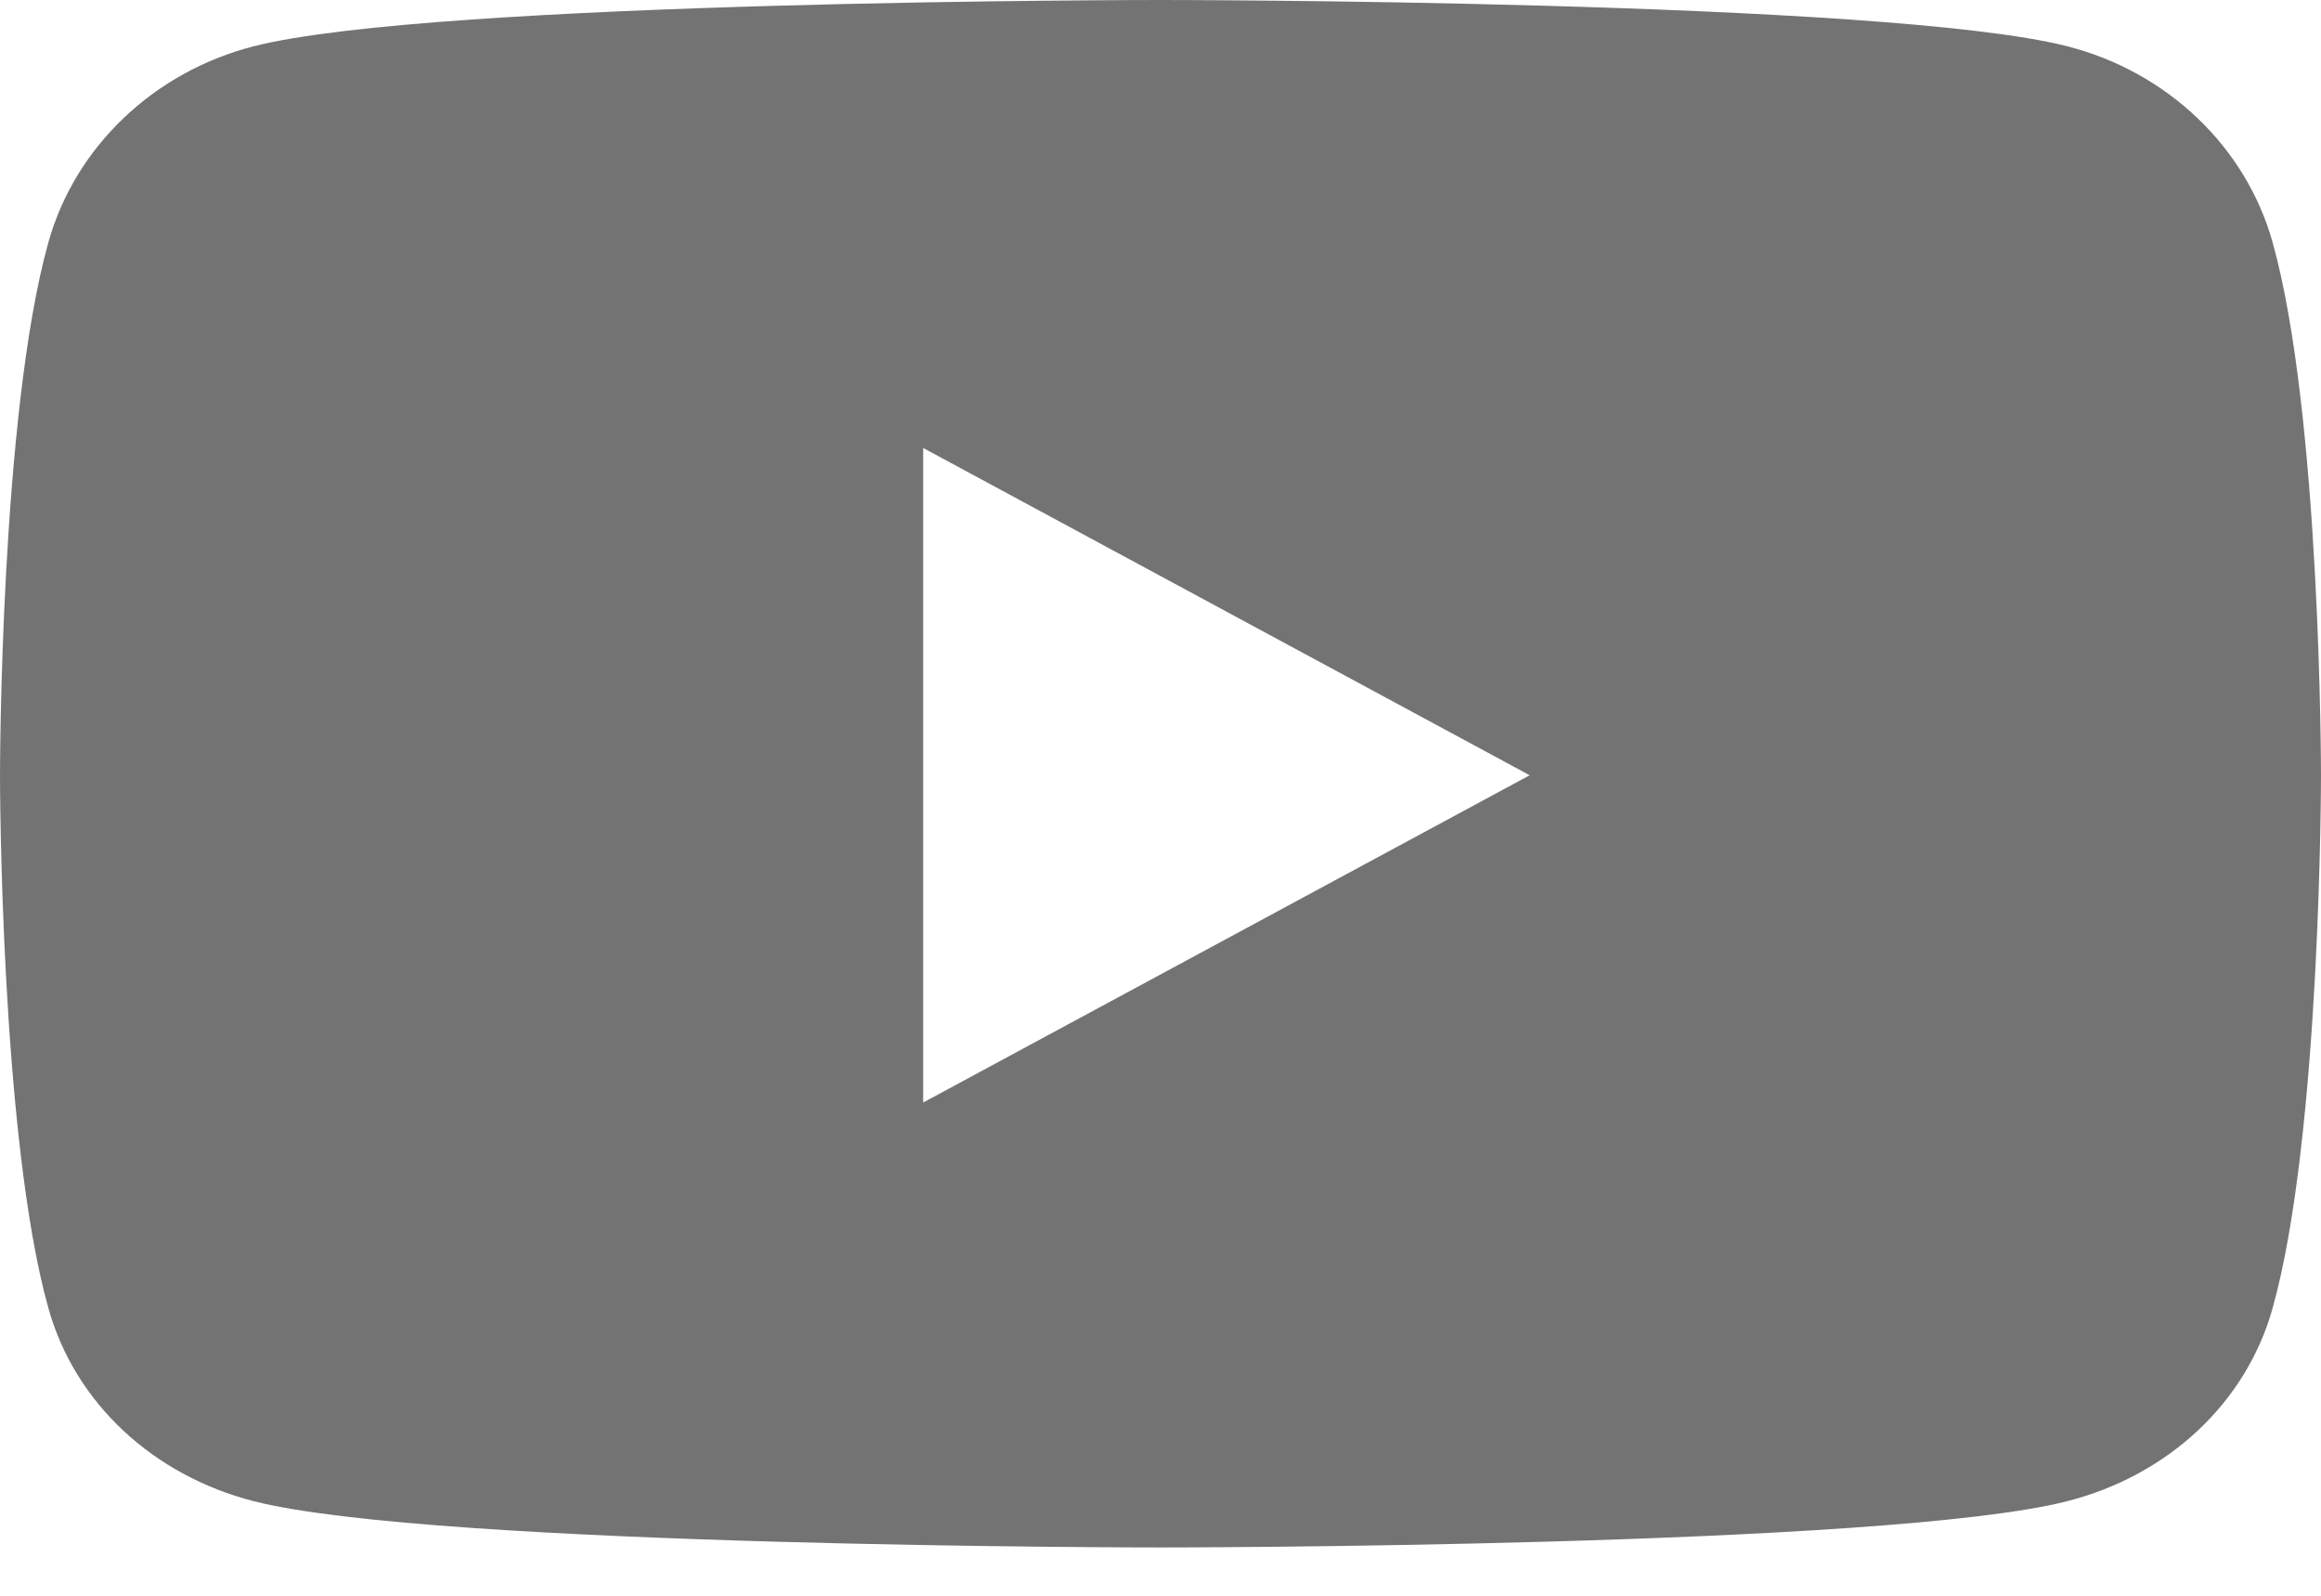
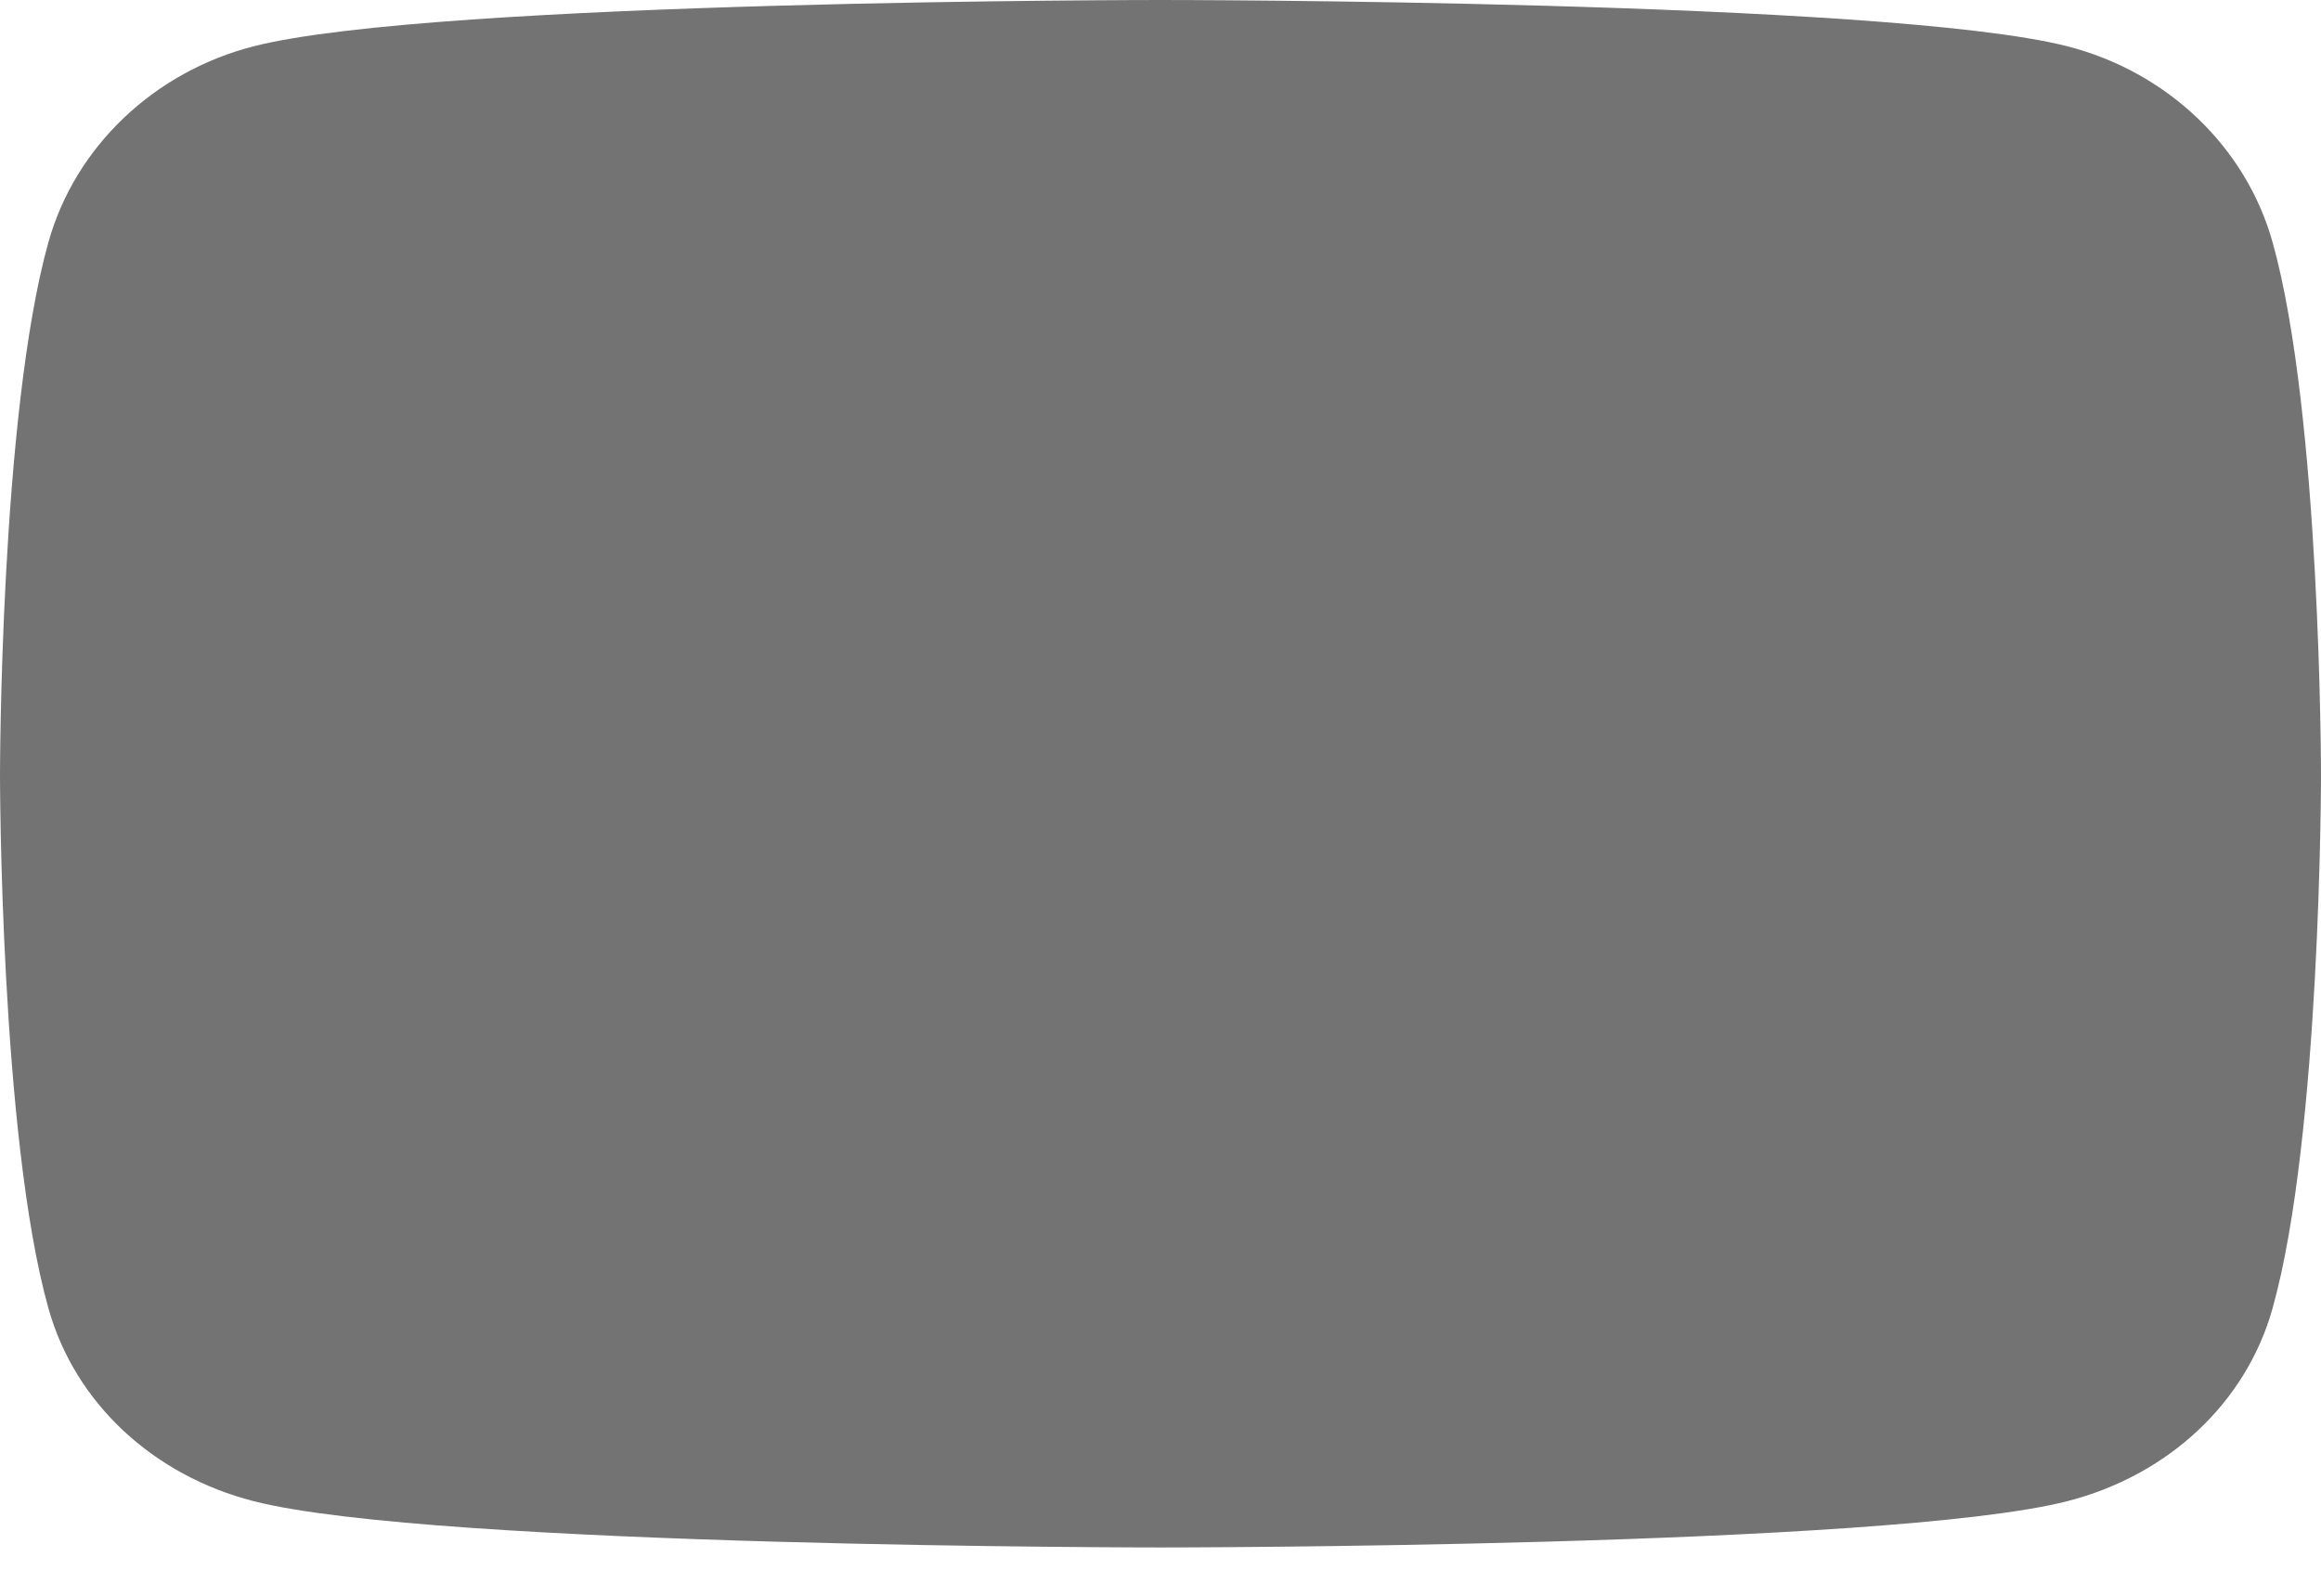
<svg xmlns="http://www.w3.org/2000/svg" width="16" height="11" viewBox="0 0 16 11" fill="none">
-   <path d="M15.666 1.669C15.482 1.012 14.94 0.495 14.251 0.319C13.003 0 8 0 8 0C8 0 2.997 0 1.749 0.319C1.061 0.495 0.518 1.012 0.334 1.669C0 2.86 0 5.344 0 5.344C0 5.344 0 7.829 0.334 9.019C0.518 9.676 1.061 10.172 1.749 10.348C2.997 10.667 8 10.667 8 10.667C8 10.667 13.003 10.667 14.251 10.348C14.94 10.172 15.482 9.676 15.666 9.019C16 7.829 16 5.344 16 5.344C16 5.344 16 2.86 15.666 1.669ZM6.364 7.6V3.088L10.545 5.344L6.364 7.6Z" fill="#737373" />
+   <path d="M15.666 1.669C15.482 1.012 14.94 0.495 14.251 0.319C13.003 0 8 0 8 0C8 0 2.997 0 1.749 0.319C1.061 0.495 0.518 1.012 0.334 1.669C0 2.86 0 5.344 0 5.344C0 5.344 0 7.829 0.334 9.019C0.518 9.676 1.061 10.172 1.749 10.348C2.997 10.667 8 10.667 8 10.667C8 10.667 13.003 10.667 14.251 10.348C14.94 10.172 15.482 9.676 15.666 9.019C16 7.829 16 5.344 16 5.344C16 5.344 16 2.86 15.666 1.669ZM6.364 7.6L10.545 5.344L6.364 7.6Z" fill="#737373" />
</svg>